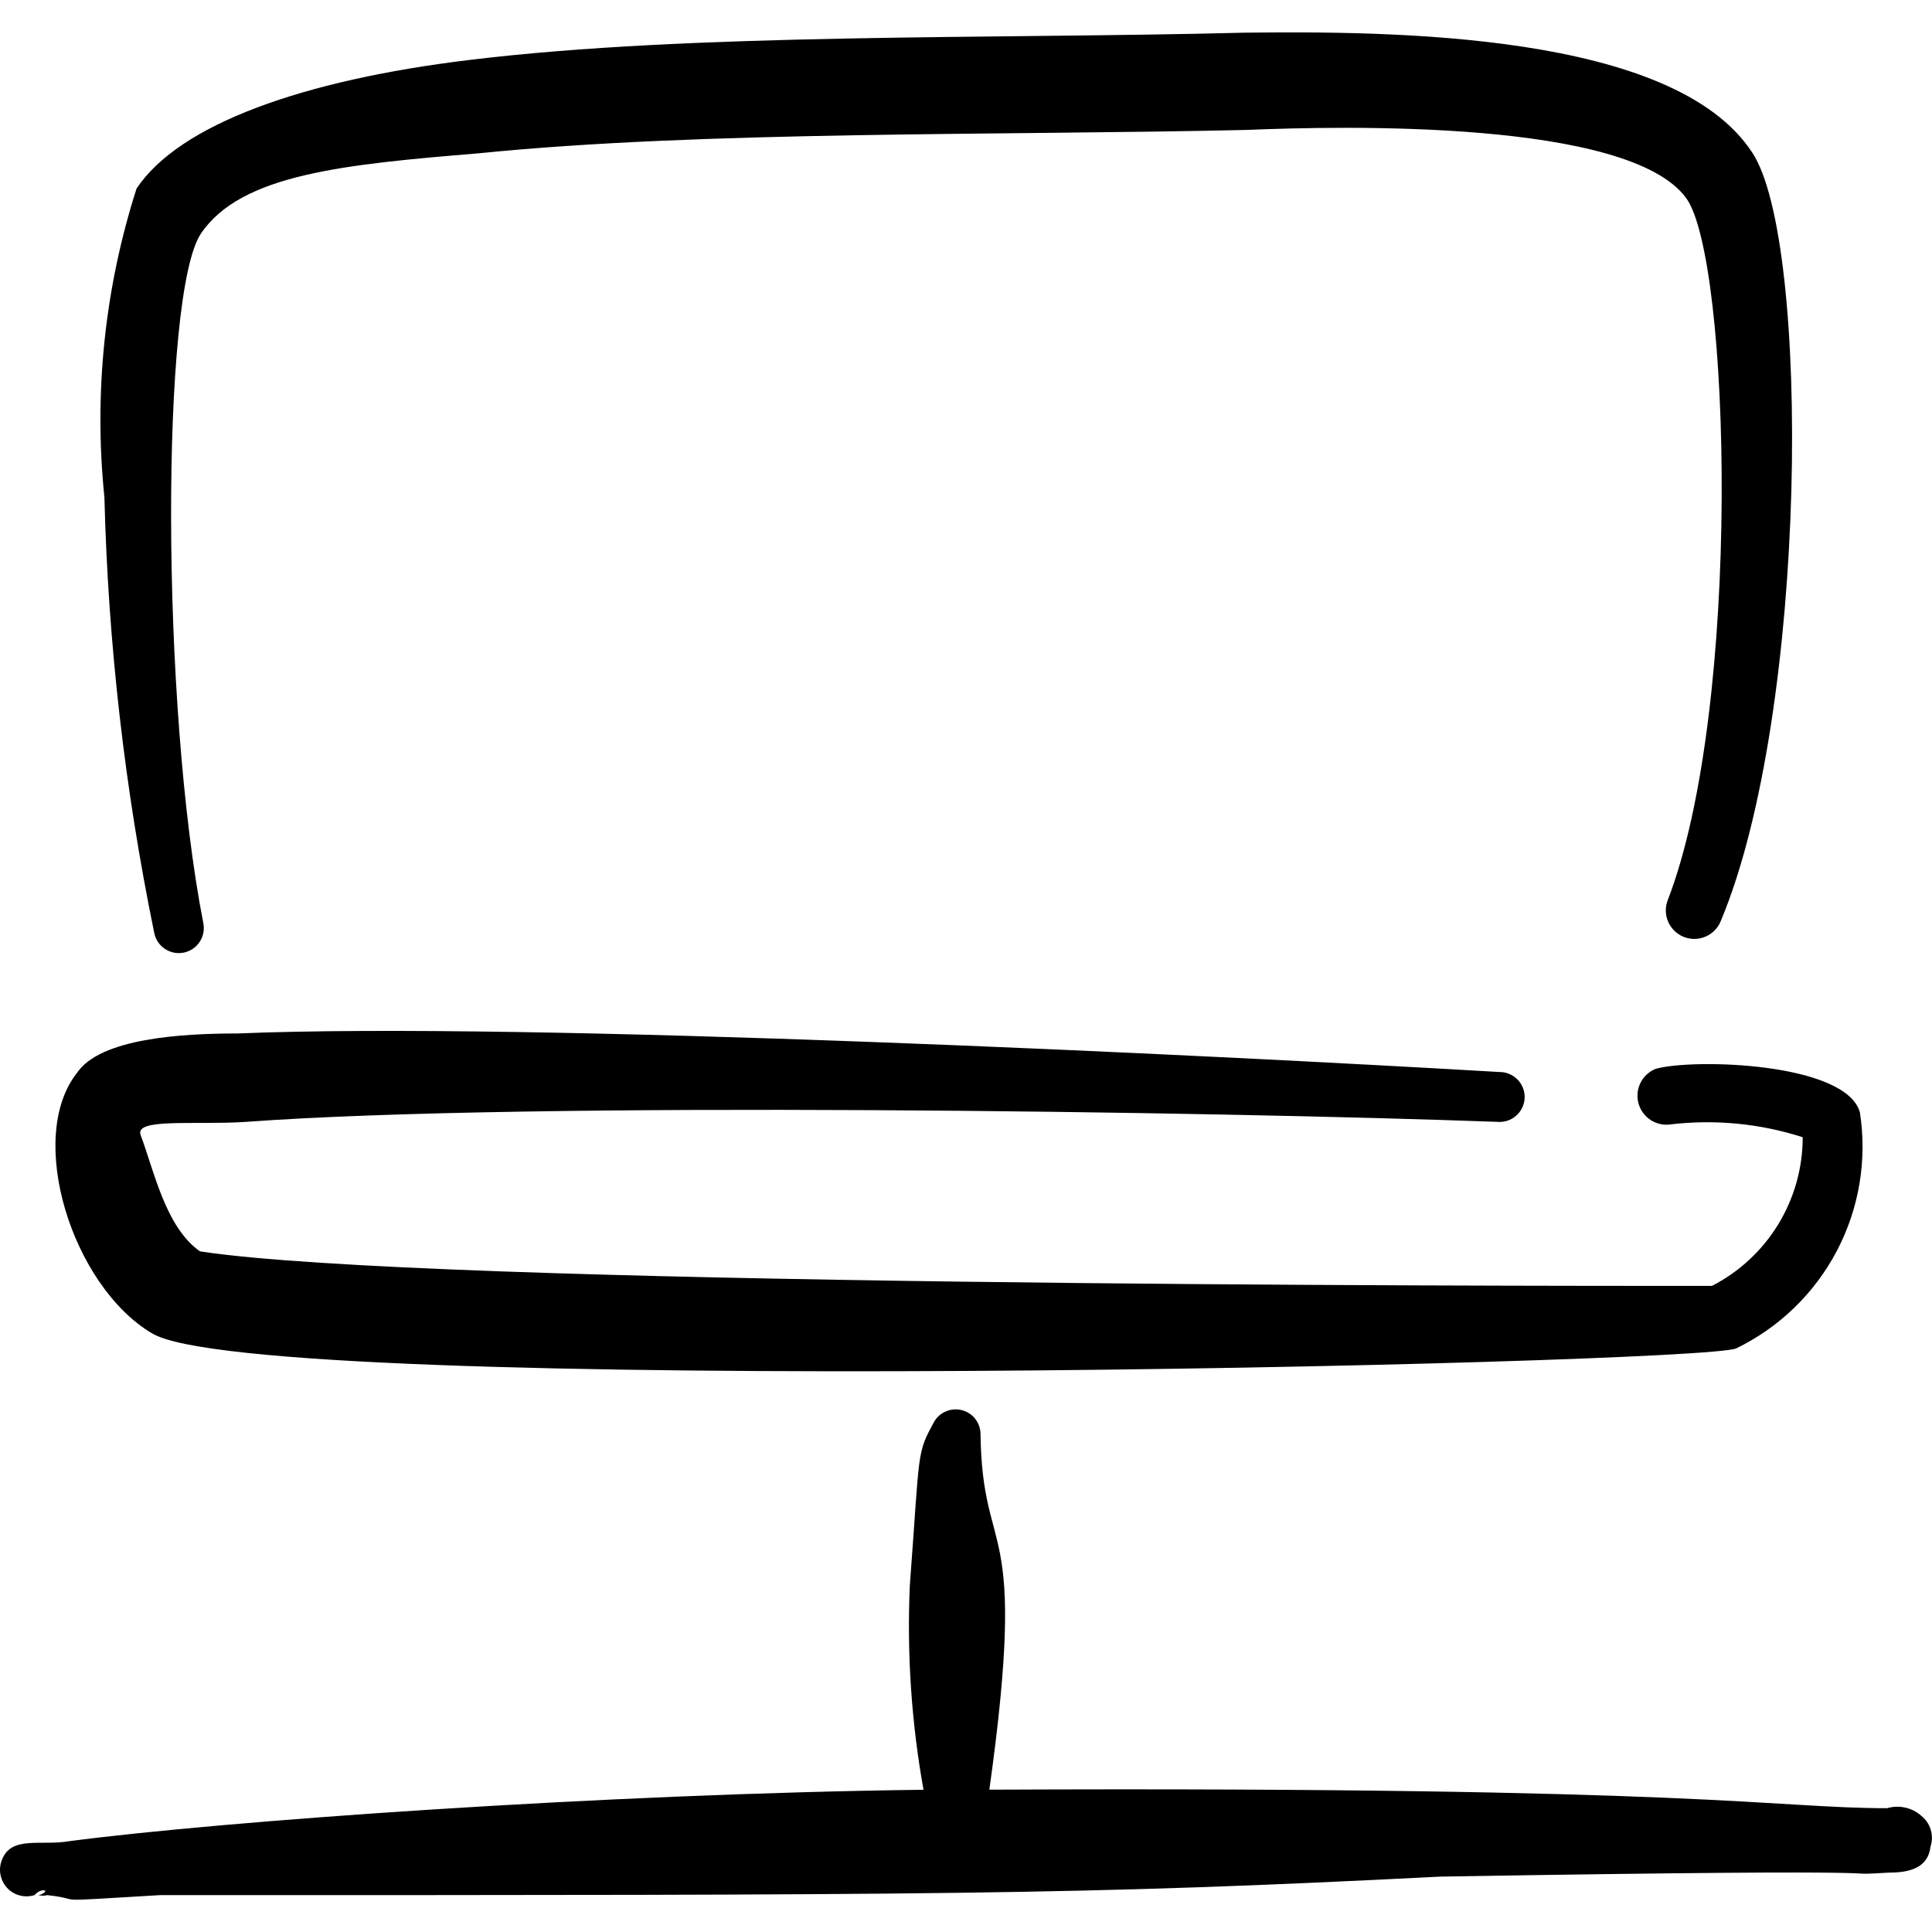
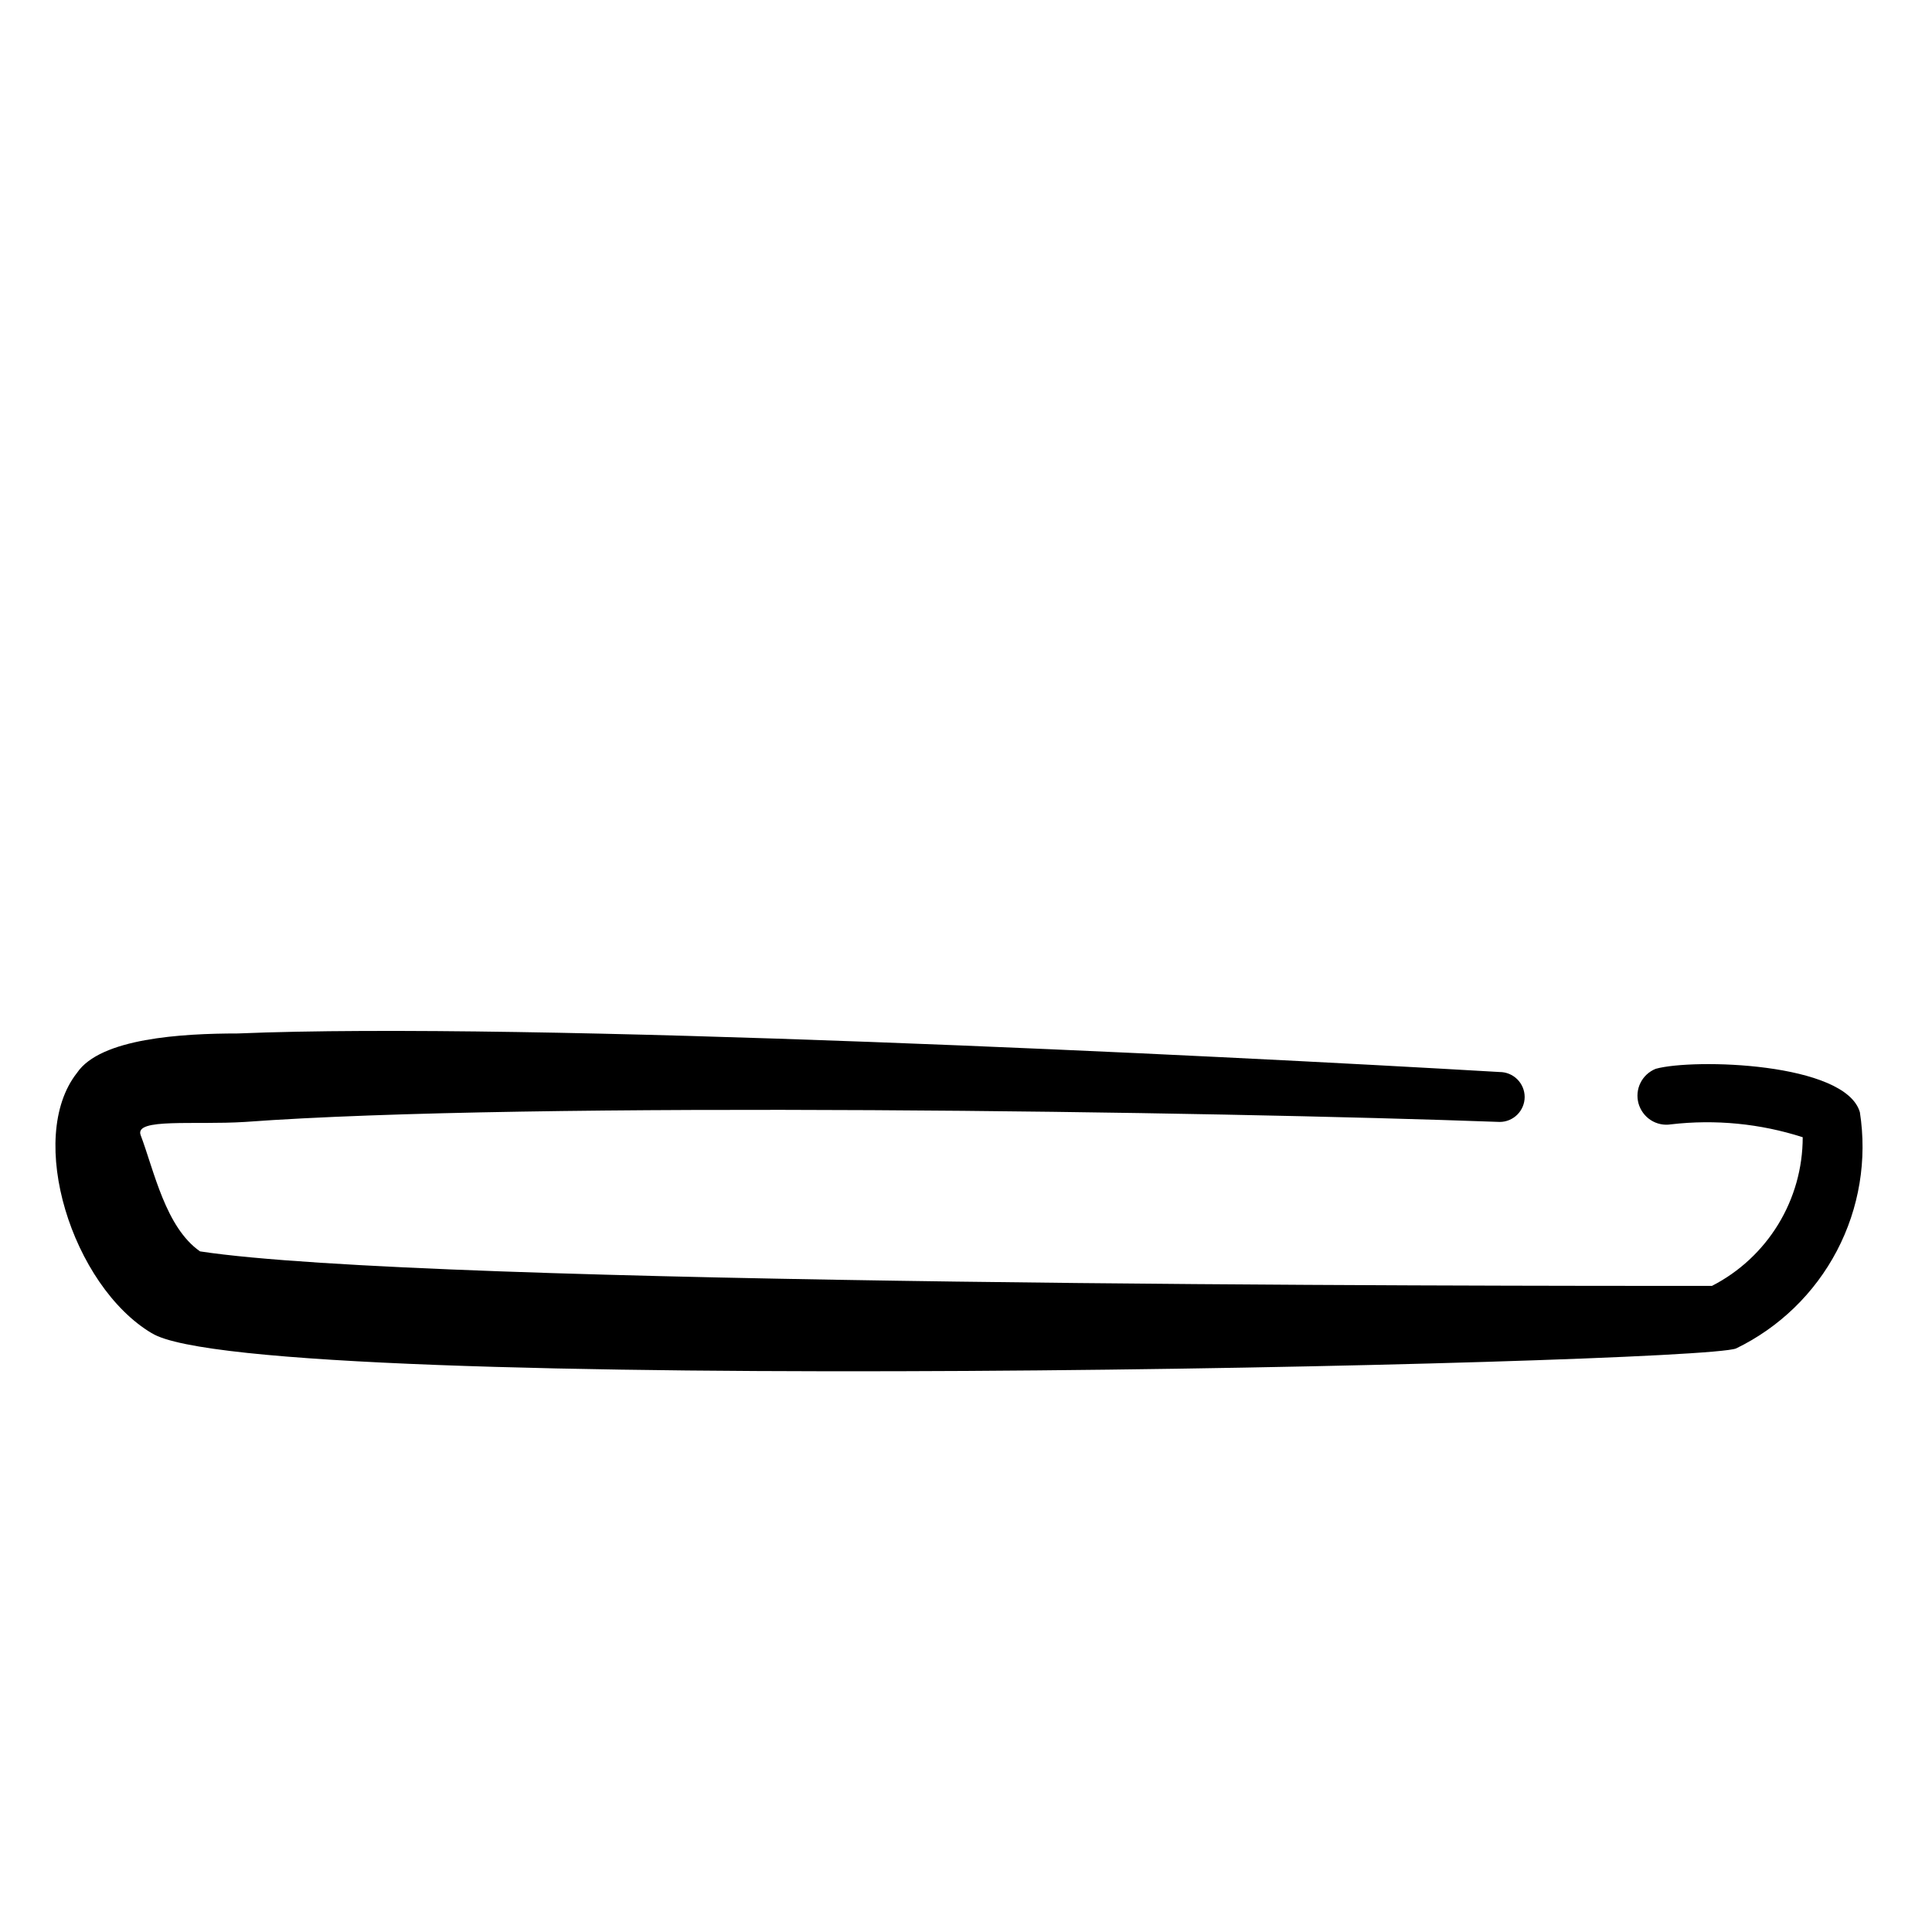
<svg xmlns="http://www.w3.org/2000/svg" fill="none" viewBox="0 0 24 24" id="Network-Laptop-1--Streamline-Freehand">
  <desc>
    Network Laptop 1 Streamline Icon: https://streamlinehq.com
  </desc>
-   <path fill="#000000" d="M1.916 11.589c0.016 0.081 0.063 0.152 0.132 0.198 0.068 0.046 0.152 0.063 0.233 0.047 0.081 -0.016 0.152 -0.063 0.198 -0.132 0.046 -0.068 0.063 -0.152 0.047 -0.233 -0.529 -2.706 -0.529 -7.828 -0.03 -8.567 0.499 -0.739 1.777 -0.859 3.455 -0.998 2.766 -0.28 6.48 -0.22 9.535 -0.29 1.198 -0.05 4.753 -0.13 5.462 0.849 0.549 0.759 0.699 6.31 -0.23 8.717 -0.034 0.087 -0.033 0.185 0.005 0.271 0.037 0.086 0.108 0.154 0.195 0.188 0.087 0.034 0.185 0.033 0.271 -0.005 0.086 -0.037 0.154 -0.108 0.188 -0.195 1.088 -2.596 1.118 -8.457 0.389 -9.545C20.787 0.396 17.262 0.386 15.455 0.406c-3.085 0.08 -6.849 0 -9.625 0.339 -2.067 0.25 -3.604 0.799 -4.134 1.598 -0.396 1.237 -0.532 2.542 -0.399 3.834 0.046 1.819 0.253 3.63 0.619 5.412Z" stroke-width="1" />
  <path fill="#000000" d="M1.886 16.561c1.258 0.799 19.18 0.389 19.68 0.19 0.537 -0.26 0.976 -0.686 1.253 -1.214 0.277 -0.528 0.377 -1.132 0.285 -1.721 -0.18 -0.619 -2.067 -0.669 -2.536 -0.539 -0.082 0.033 -0.15 0.095 -0.189 0.174 -0.04 0.079 -0.048 0.17 -0.025 0.256 0.024 0.085 0.078 0.159 0.152 0.207 0.074 0.048 0.164 0.067 0.251 0.053 0.551 -0.064 1.109 -0.01 1.637 0.16 -0 0.382 -0.105 0.756 -0.304 1.082 -0.199 0.326 -0.484 0.591 -0.824 0.765 -2.796 0 -15.975 0 -18.781 -0.429 -0.429 -0.299 -0.569 -0.998 -0.739 -1.448 -0.07 -0.21 0.659 -0.12 1.298 -0.16 3.525 -0.26 12.051 -0.13 15.586 0 0.082 0 0.161 -0.033 0.219 -0.091 0.058 -0.058 0.091 -0.137 0.091 -0.219s-0.033 -0.161 -0.091 -0.219c-0.058 -0.058 -0.137 -0.091 -0.219 -0.091 -3.594 -0.21 -12.081 -0.629 -15.676 -0.479 -0.699 0 -1.707 0.06 -1.997 0.489 -0.639 0.809 -0.06 2.646 0.929 3.235Z" stroke-width="1" />
-   <path fill="#000000" d="M23.862 22.552c-0.057 -0.049 -0.125 -0.083 -0.198 -0.098 -0.073 -0.016 -0.149 -0.013 -0.221 0.008 -1.418 0 -2.237 -0.27 -11.153 -0.23 0.489 -3.495 -0.09 -2.796 -0.11 -4.433 -0.004 -0.065 -0.028 -0.128 -0.069 -0.178 -0.041 -0.051 -0.098 -0.087 -0.161 -0.103 -0.063 -0.017 -0.13 -0.013 -0.191 0.011 -0.061 0.024 -0.113 0.066 -0.148 0.121 -0.23 0.419 -0.18 0.339 -0.309 2.047 -0.037 0.849 0.02 1.7 0.17 2.536 -3.994 0.05 -8.707 0.389 -10.614 0.639 -0.339 0.06 -0.709 -0.07 -0.829 0.22 -0.026 0.058 -0.035 0.122 -0.025 0.185 0.01 0.063 0.037 0.121 0.079 0.169 0.042 0.048 0.097 0.082 0.158 0.099 0.061 0.017 0.126 0.016 0.187 -0.003 0 0 0.05 -0.06 0.11 -0.06 0.06 0 0 0.05 -0.06 0.06 0.036 0.009 0.074 0.009 0.11 0 0.529 0.06 -0.11 0.09 1.398 0 9.725 0 11.382 0 15.905 -0.23 6.57 -0.11 4.693 0 5.581 -0.05 0.25 0 0.479 -0.06 0.509 -0.32 0.023 -0.069 0.024 -0.144 0.003 -0.214 -0.021 -0.07 -0.064 -0.131 -0.122 -0.175Z" stroke-width="1" />
</svg>